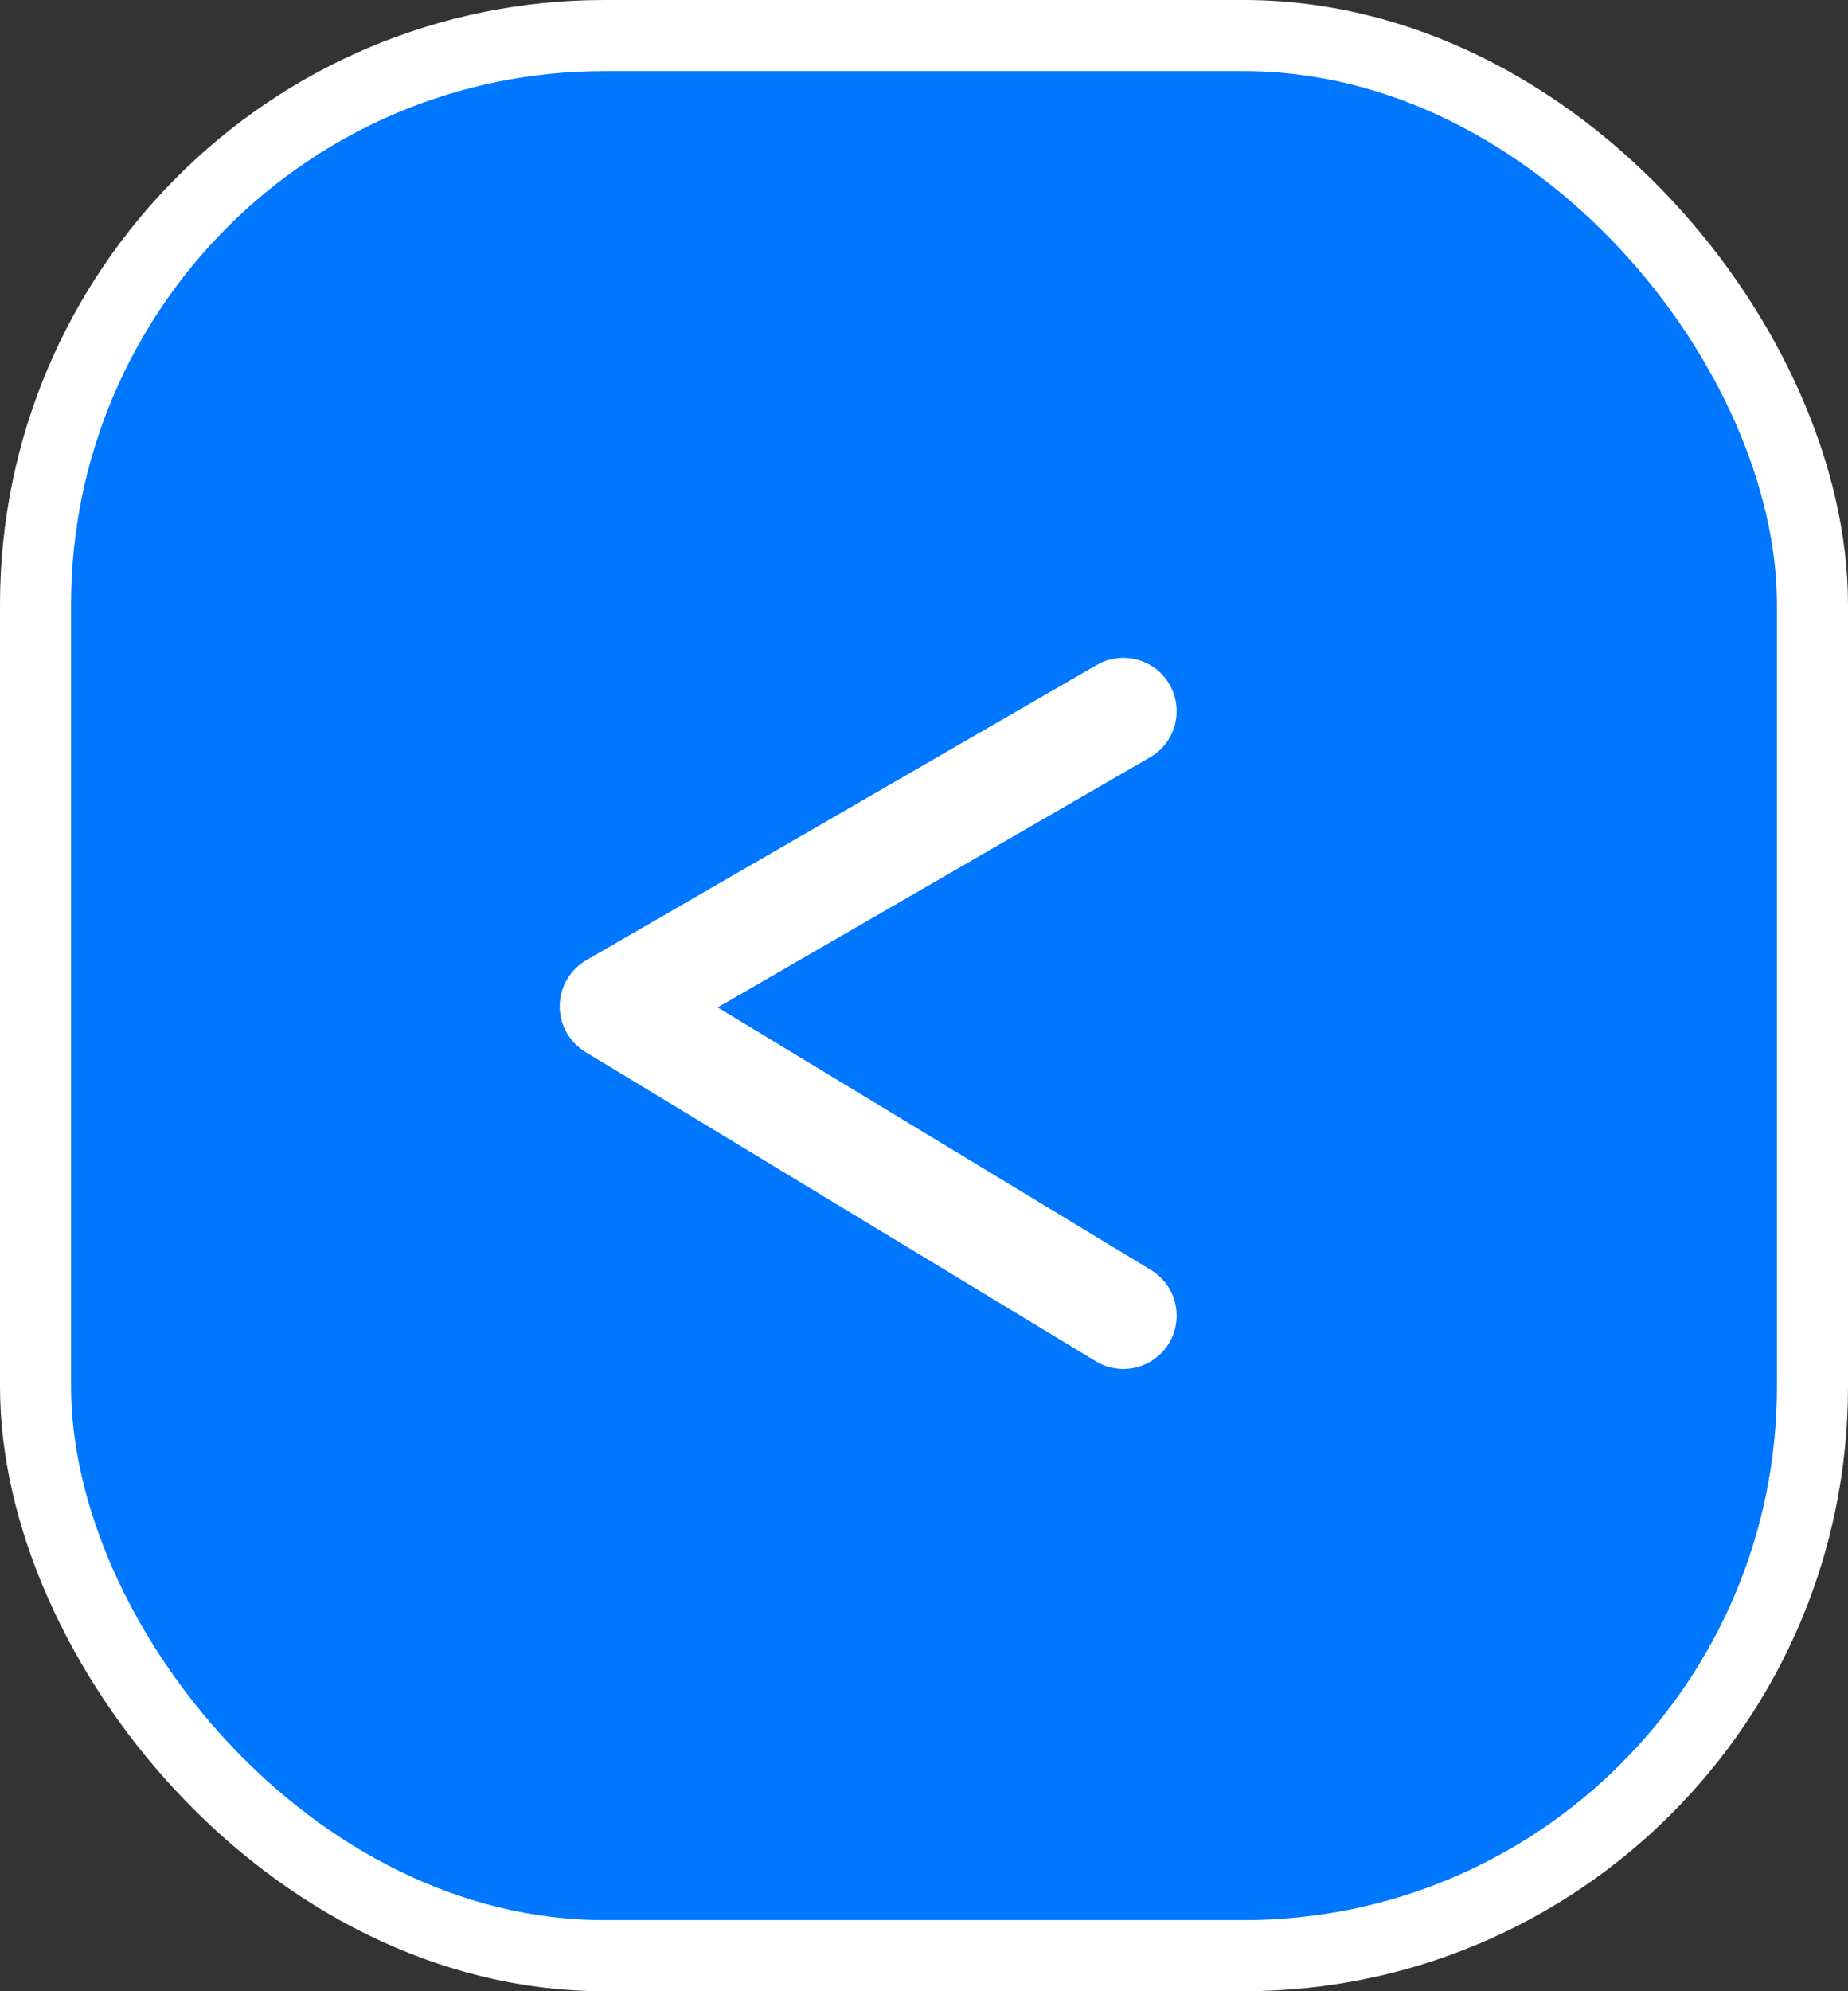
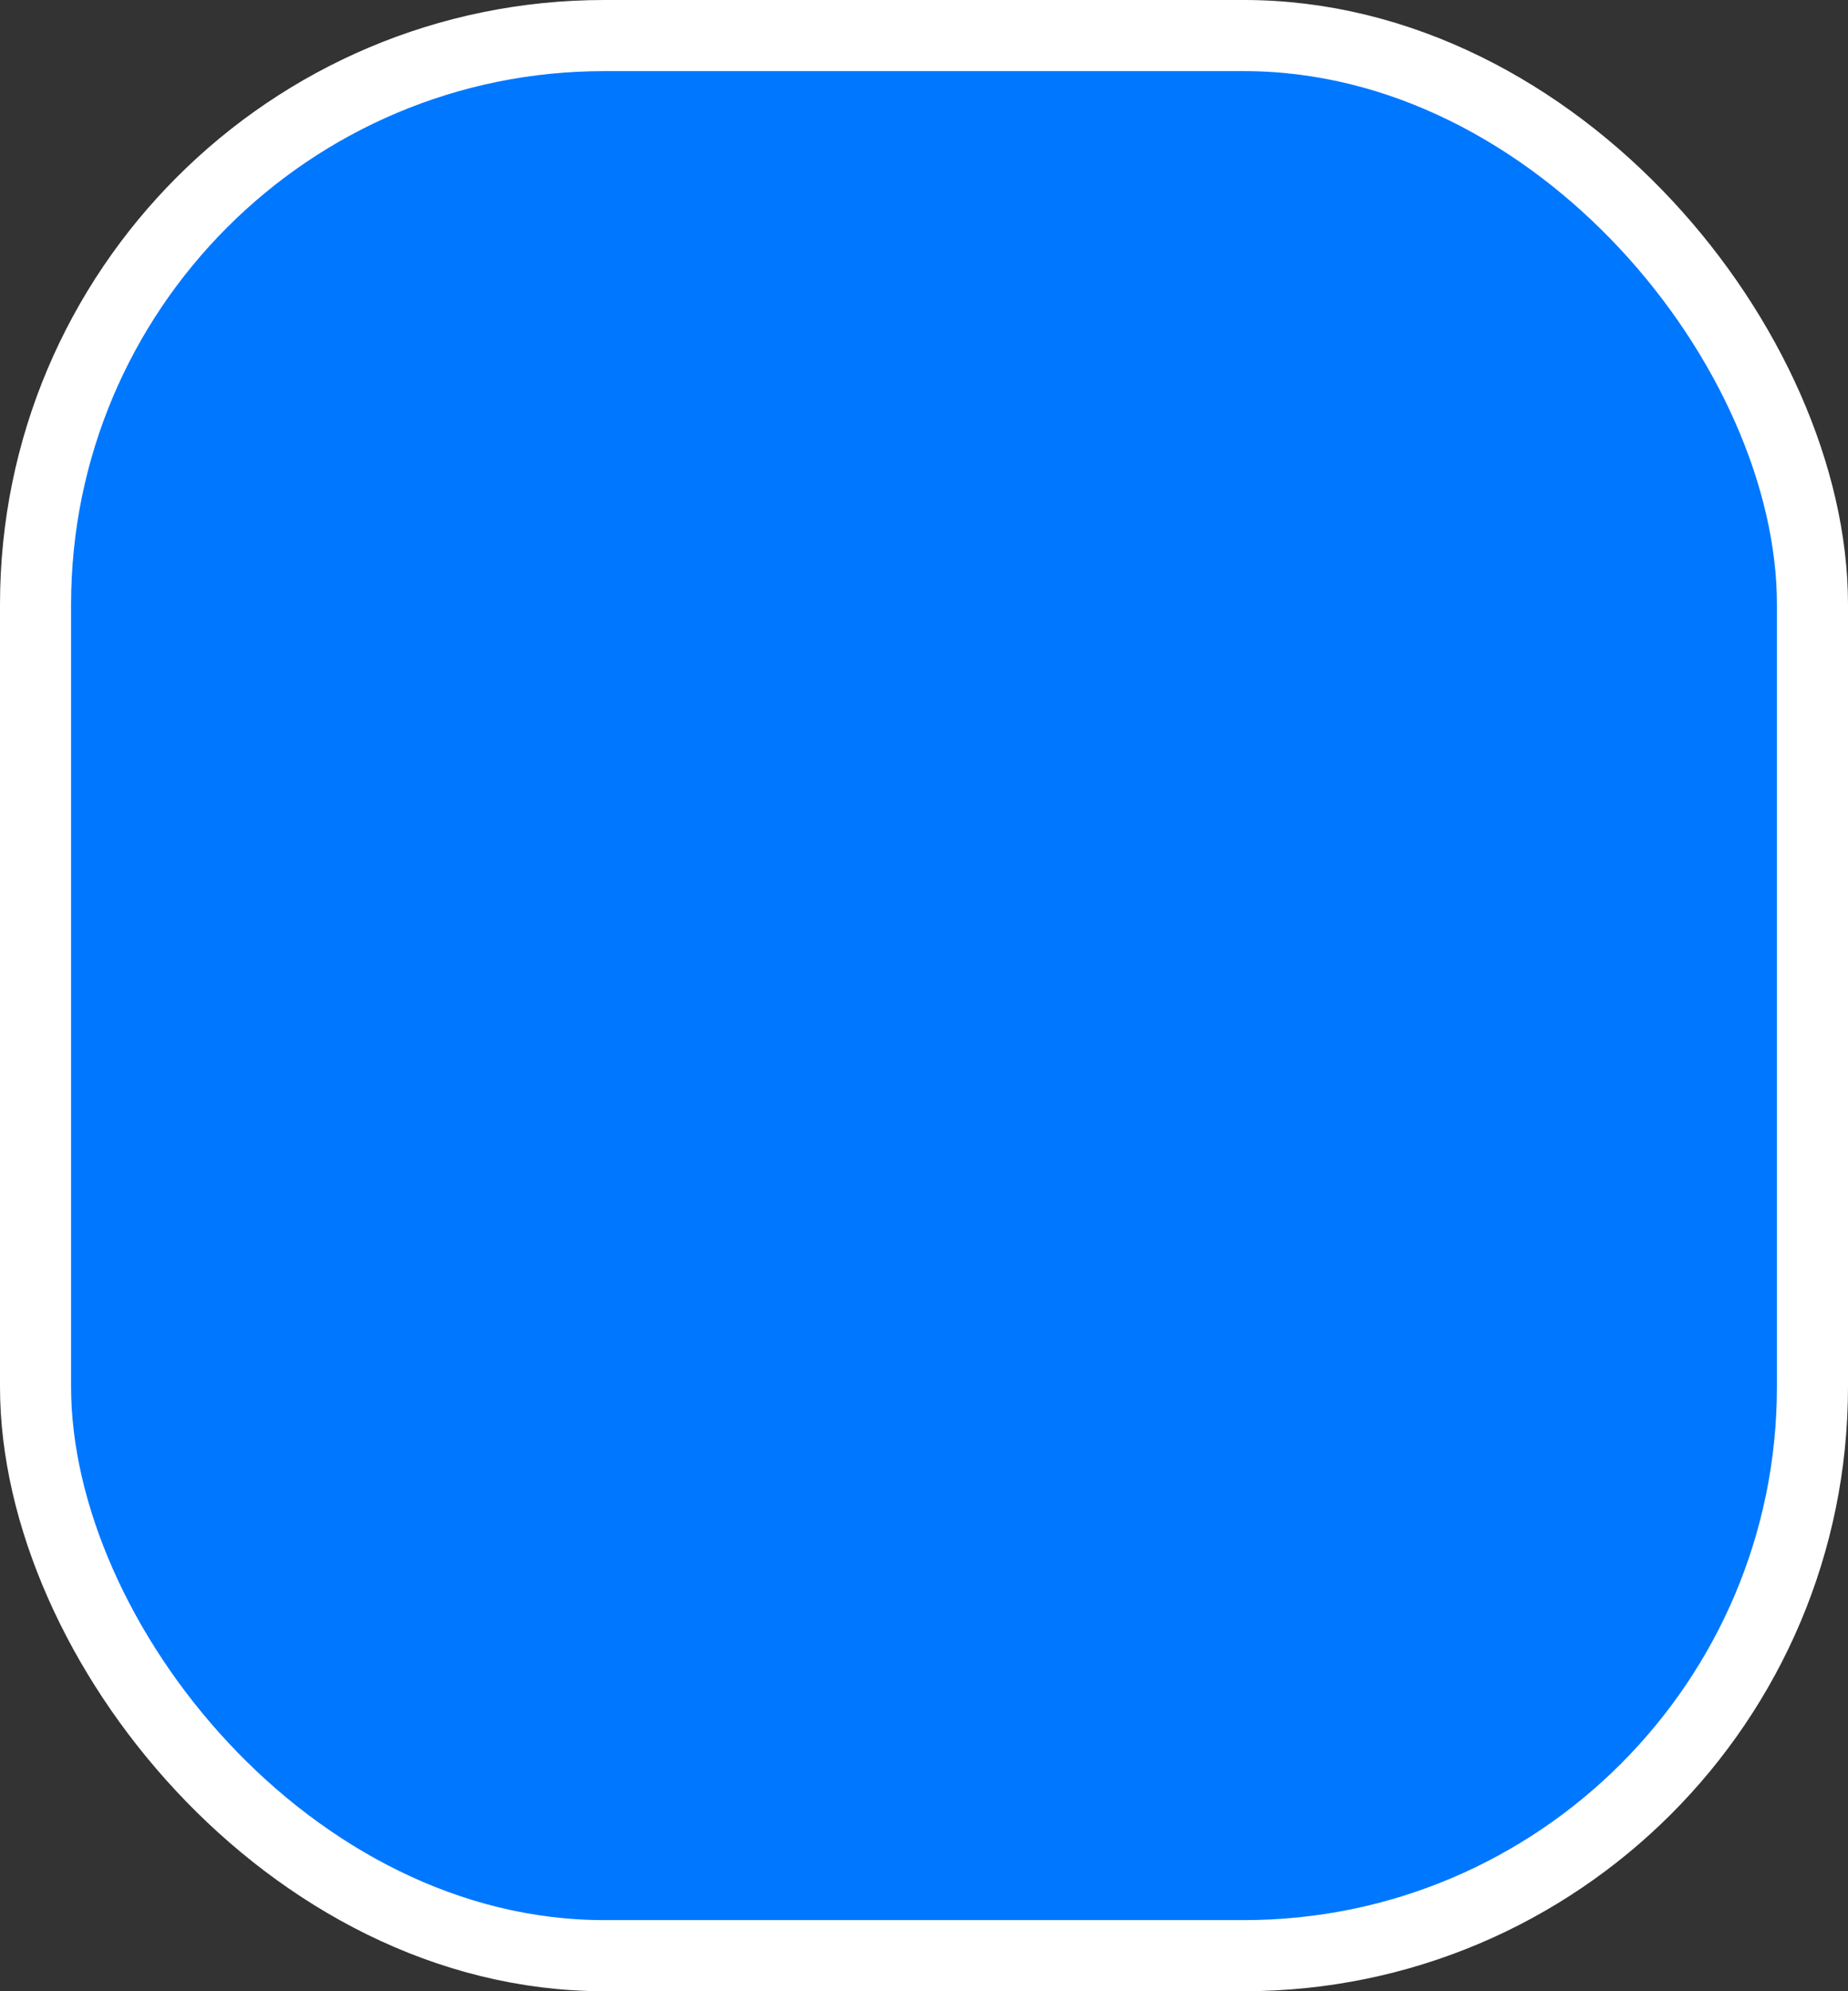
<svg xmlns="http://www.w3.org/2000/svg" width="52" height="56" viewBox="0 0 52 56" fill="none">
  <rect x="0" y="0" width="52" height="56" fill="#333333" stroke="none" />
  <g id="Group 642">
    <rect id="Rectangle 153" x="1" y="1" width="50" height="54" rx="16" fill="#0077FF" stroke="white" stroke-width="2" />
    <g id="Group 641">
-       <path id="Vector 4" d="M31.61 20L17.25 28.302L31.61 37" stroke="white" stroke-width="3" stroke-linecap="round" stroke-linejoin="round" />
-     </g>
+       </g>
  </g>
</svg>